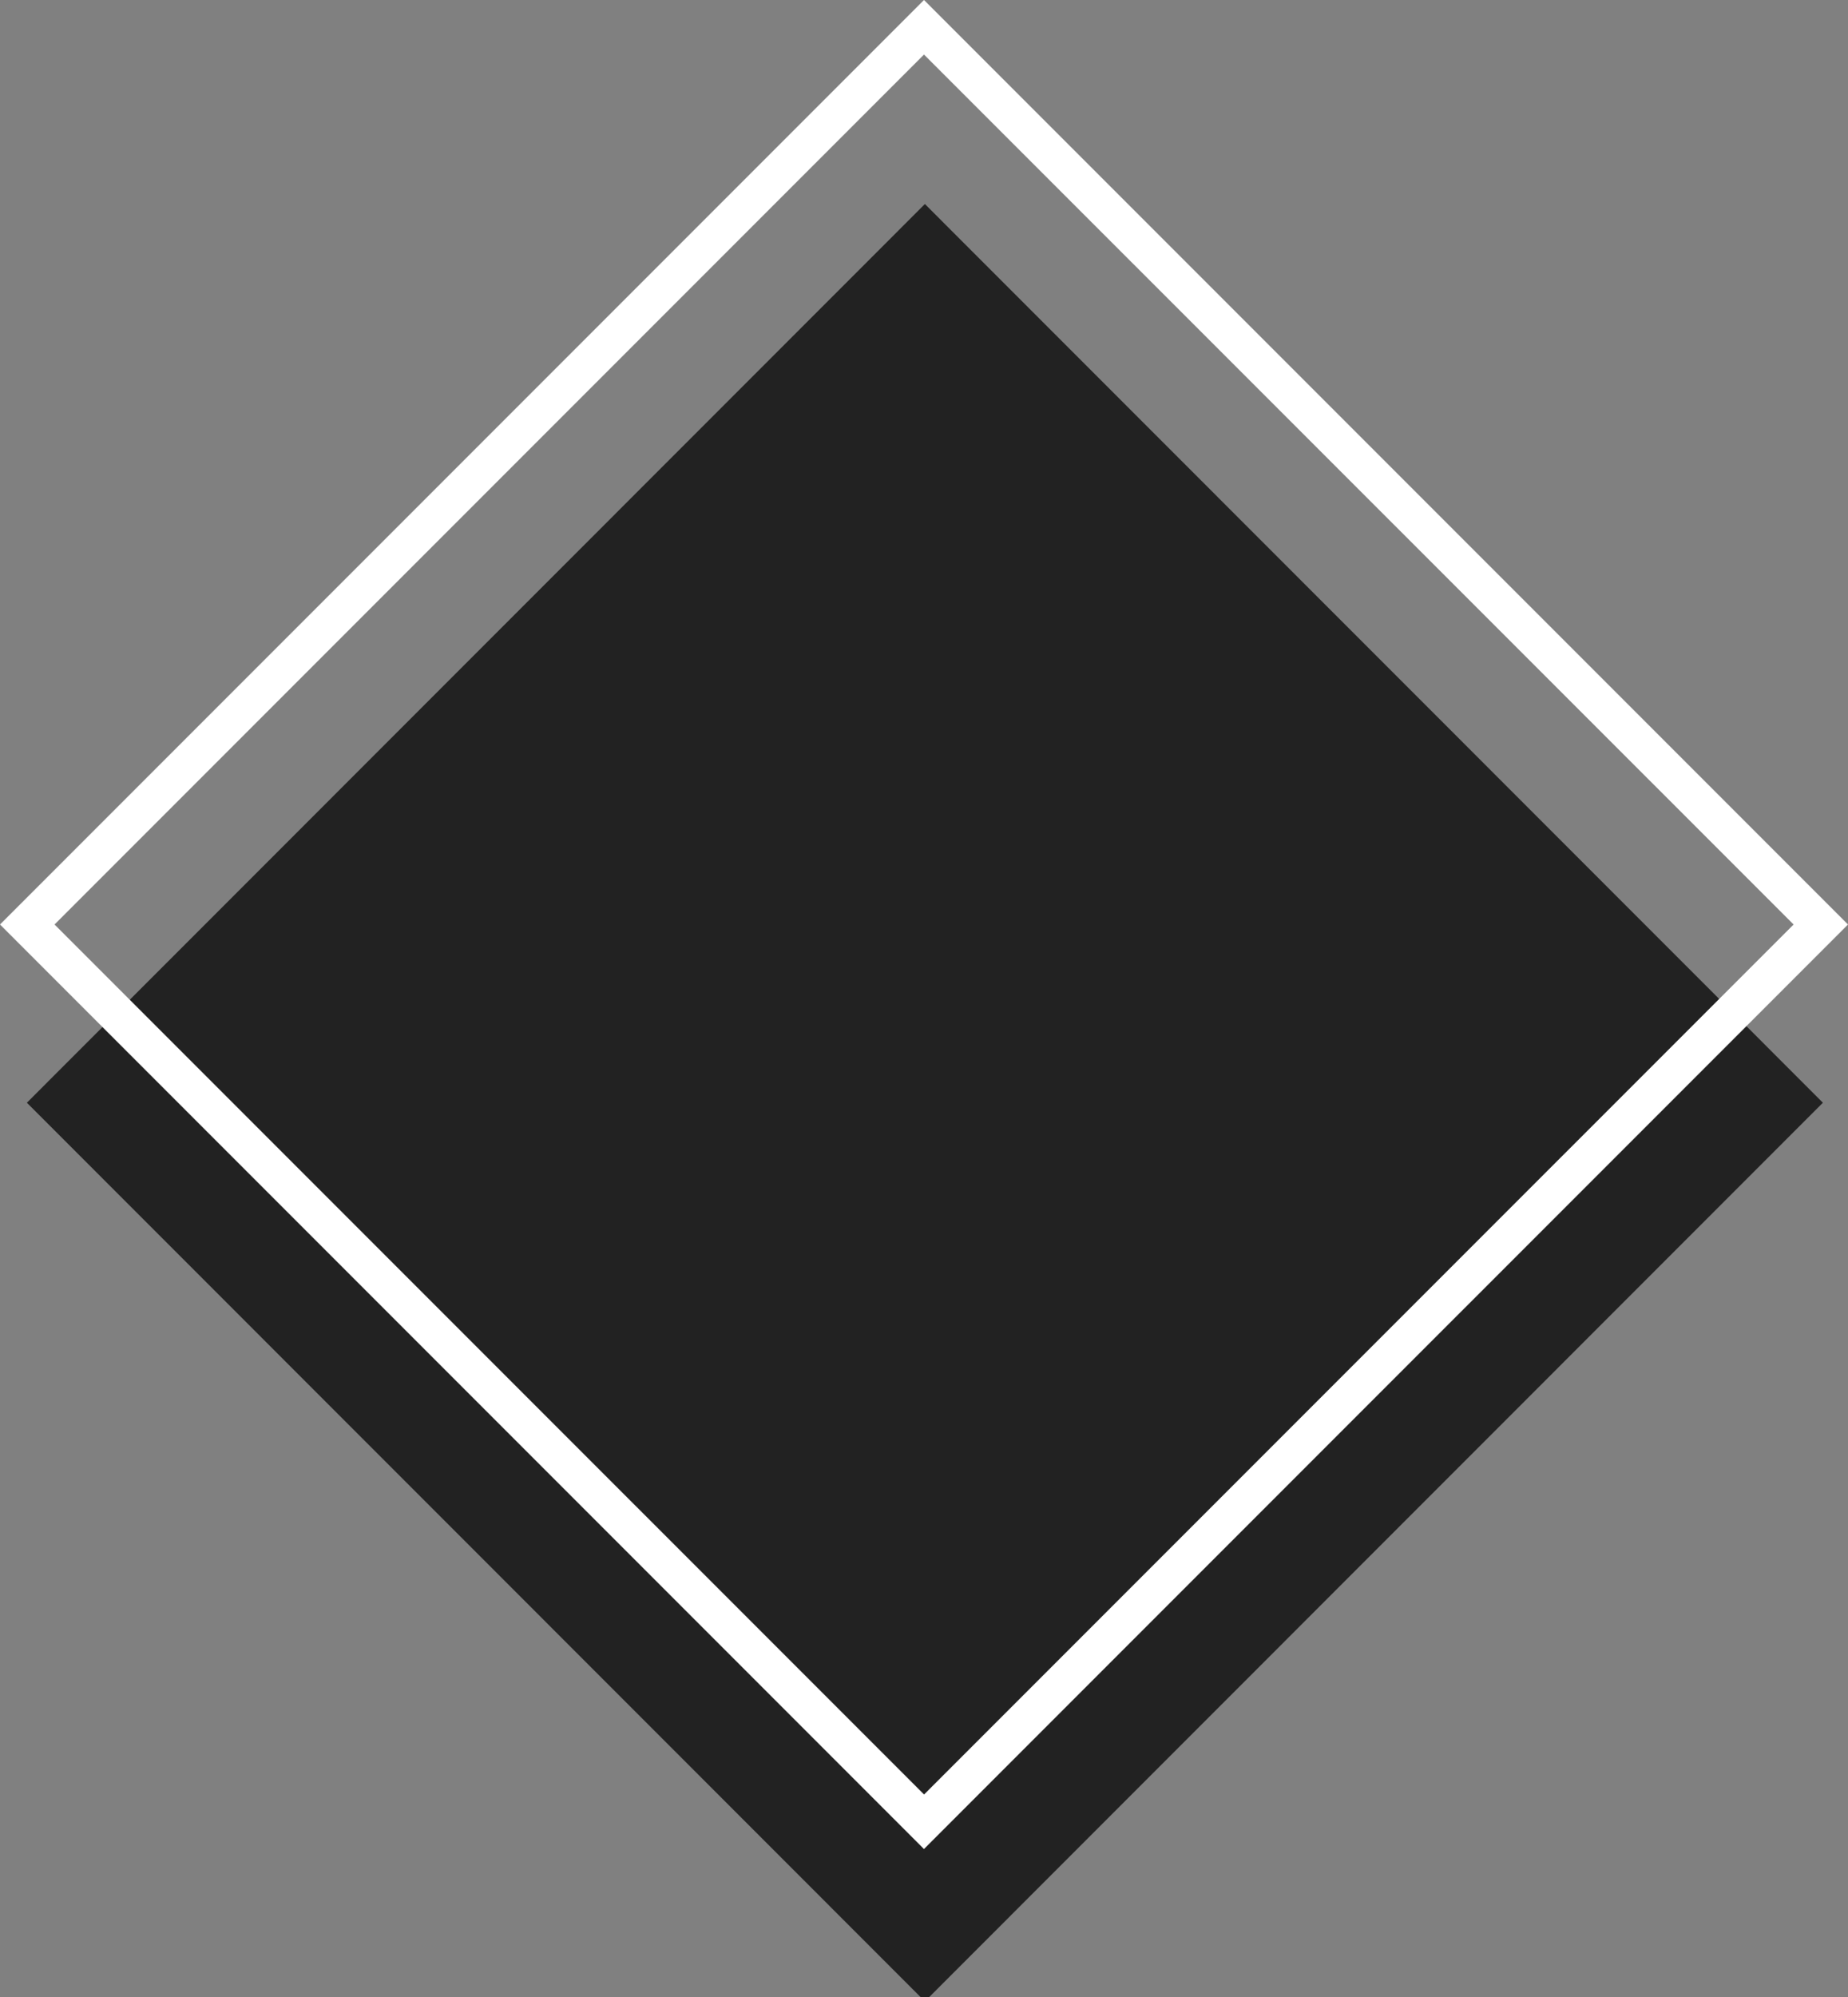
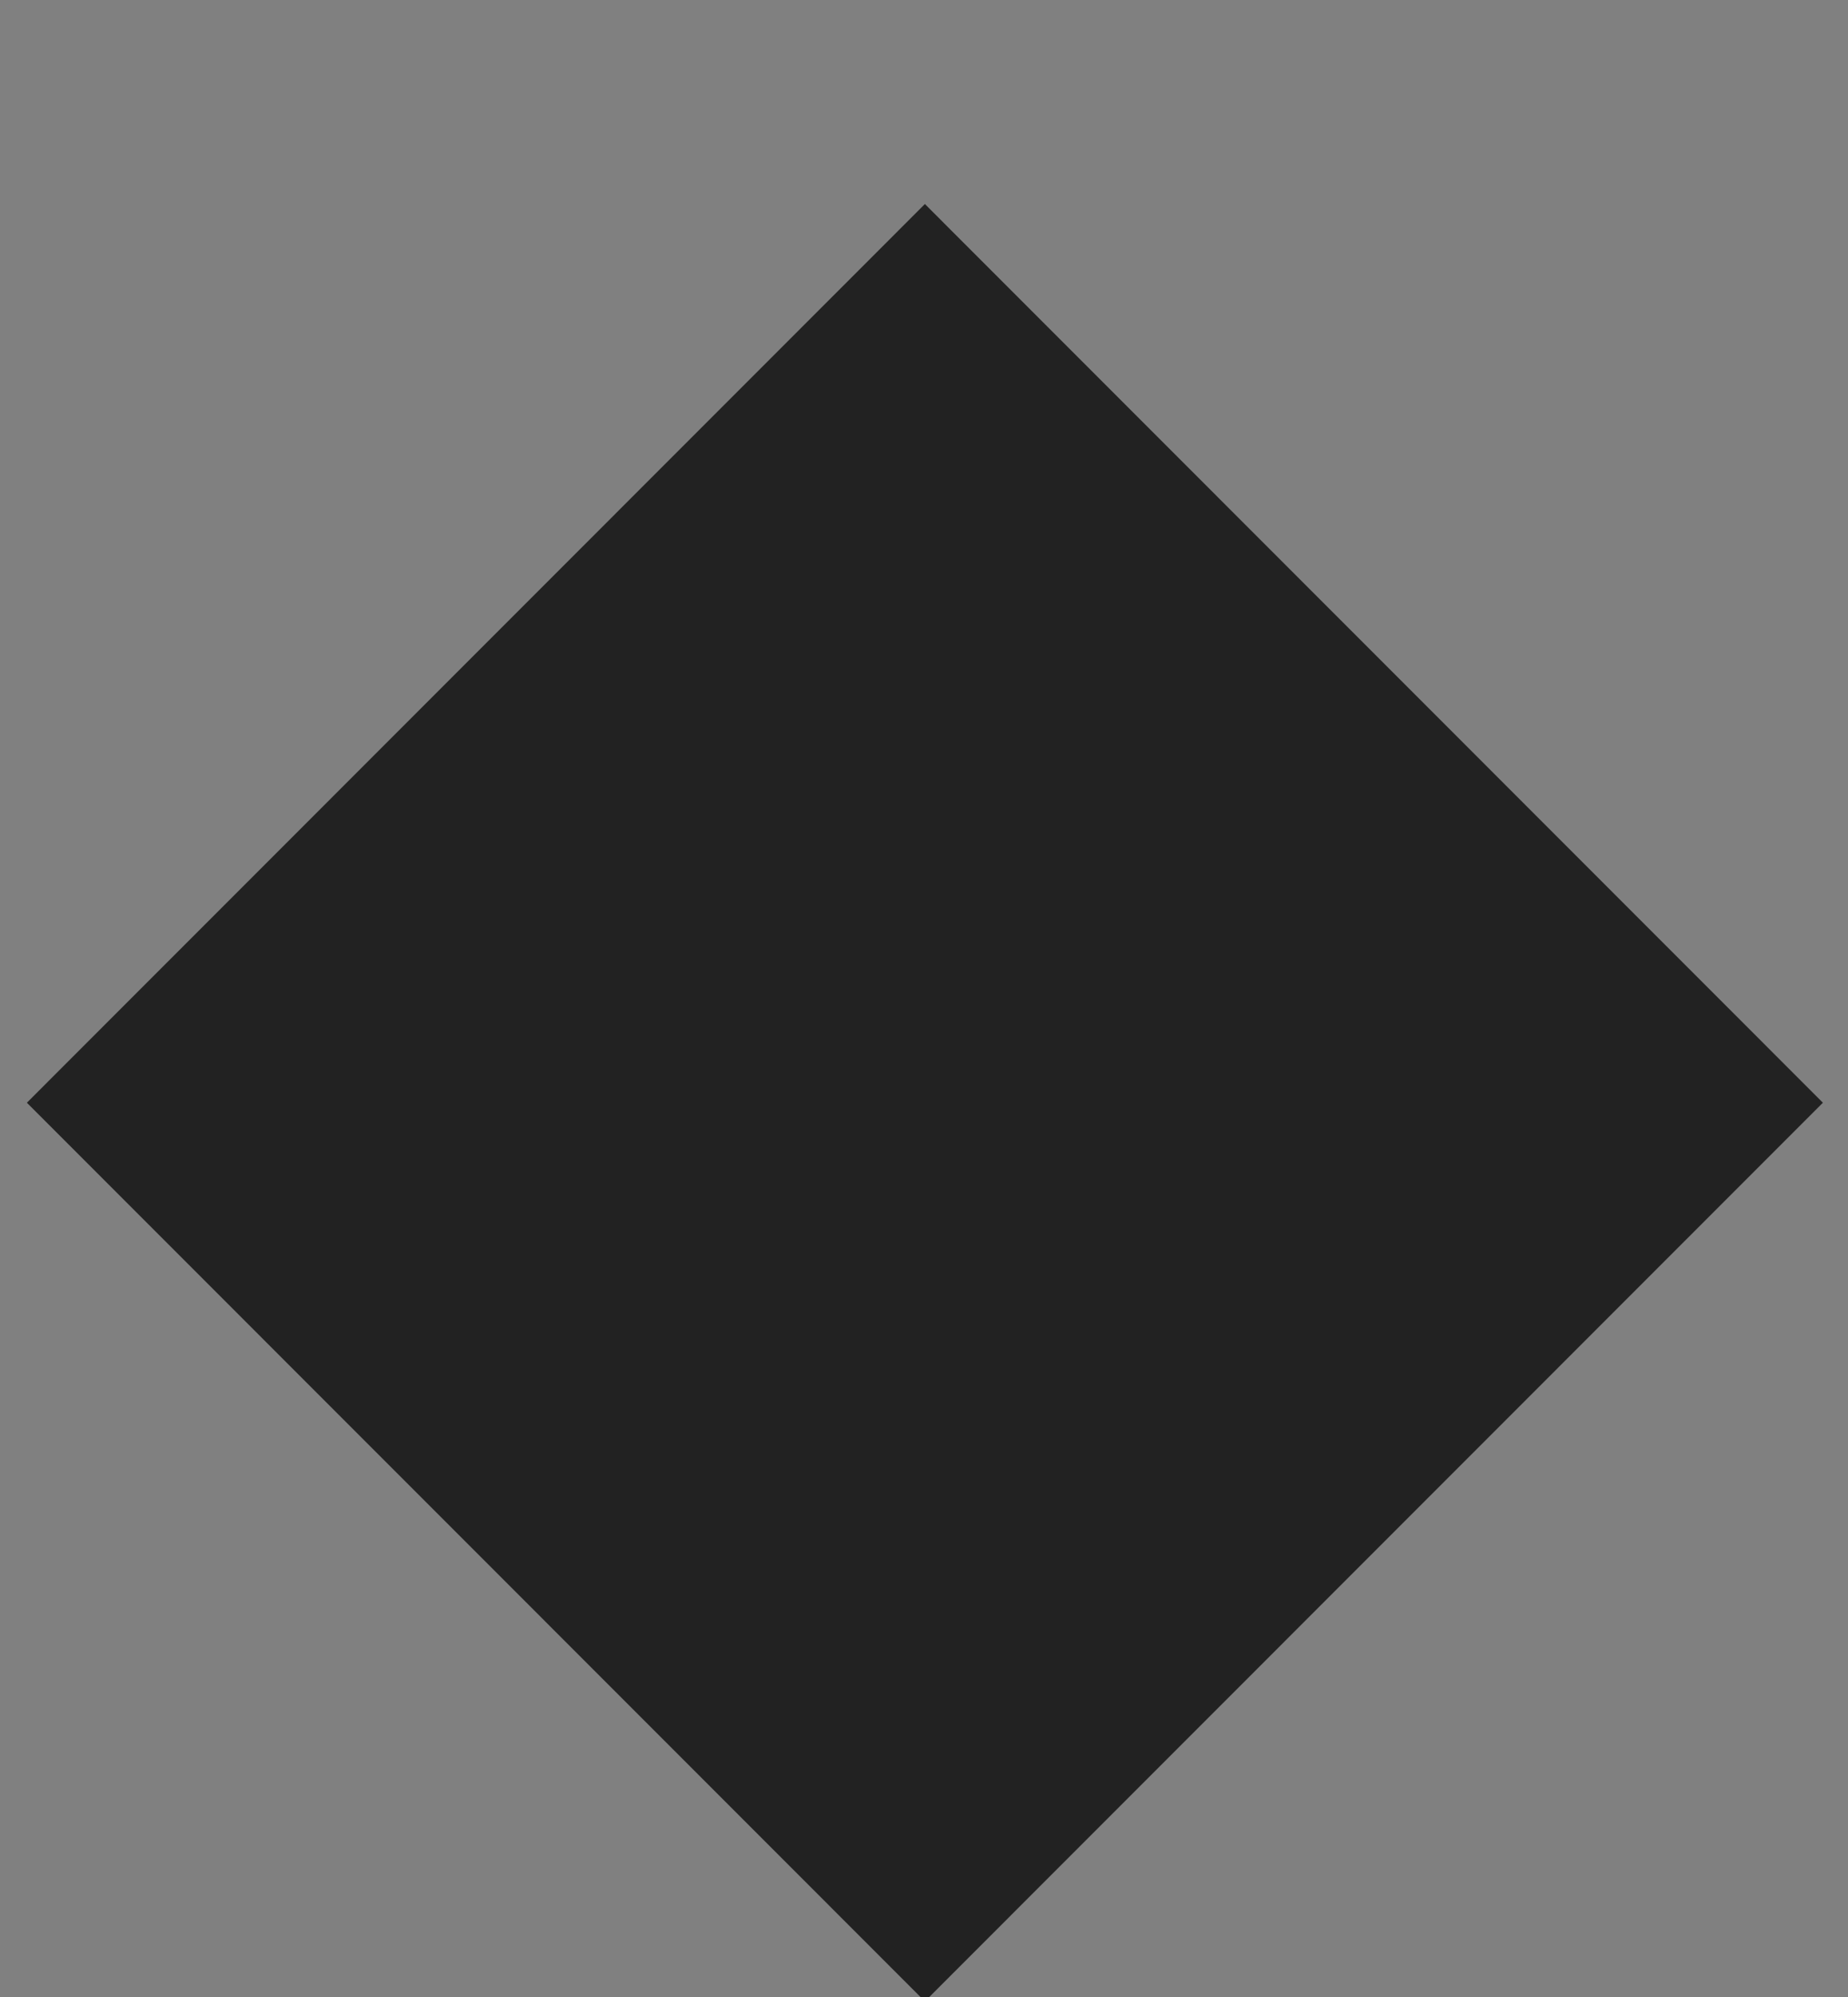
<svg xmlns="http://www.w3.org/2000/svg" width="275" height="297" fill="none">
  <rect width="100%" height="100%" fill="#808080" stroke="none" />
  <g clip-path="url(#clip0_354_181)">
    <path d="M137.632 30.345L4 164l133.632 133.655L271.263 164 137.632 30.345z" fill="#222" />
-     <path d="M137.5 275L0 137.495 137.5 0 275 137.495 137.5 274.99v.01zM8.117 137.495L137.51 266.883l129.393-129.388L137.5 8.117 8.117 137.495z" fill="#fff" />
  </g>
  <defs>
    <clipPath id="clip0_354_181">
-       <path fill="#fff" d="M0 0h275v297H0z" />
+       <path fill="#fff" d="M0 0h275v297H0" />
    </clipPath>
  </defs>
</svg>